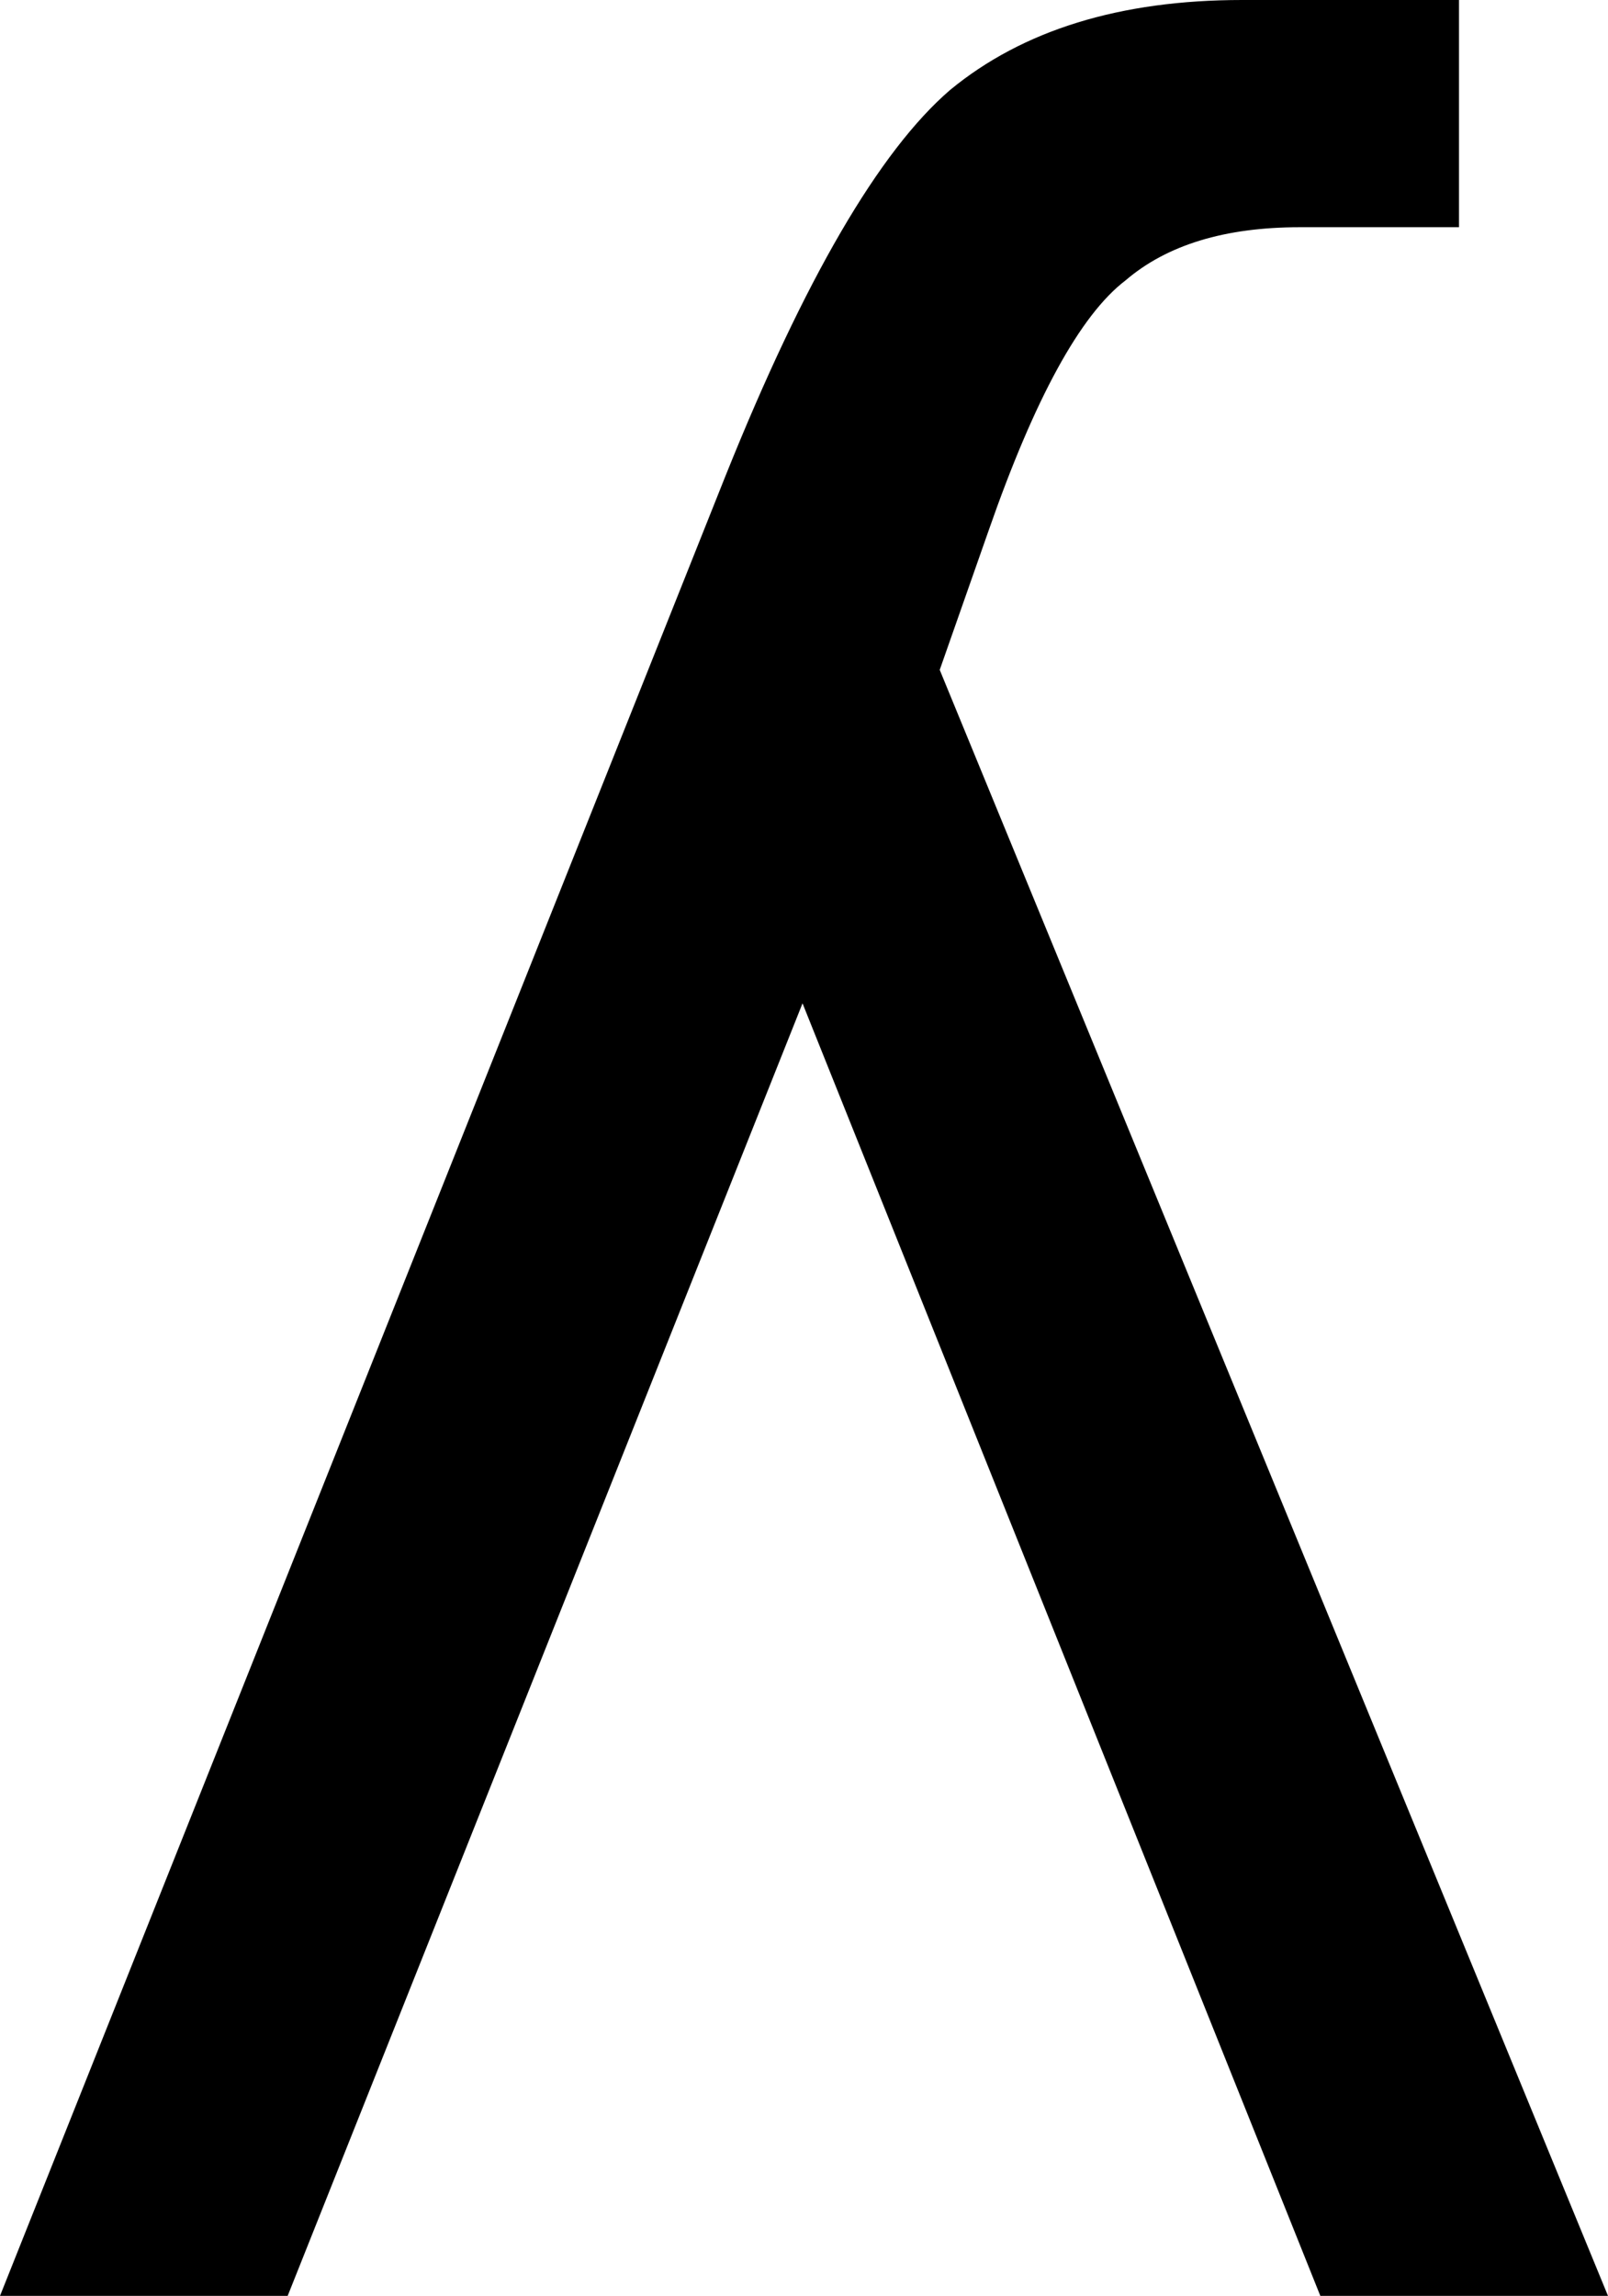
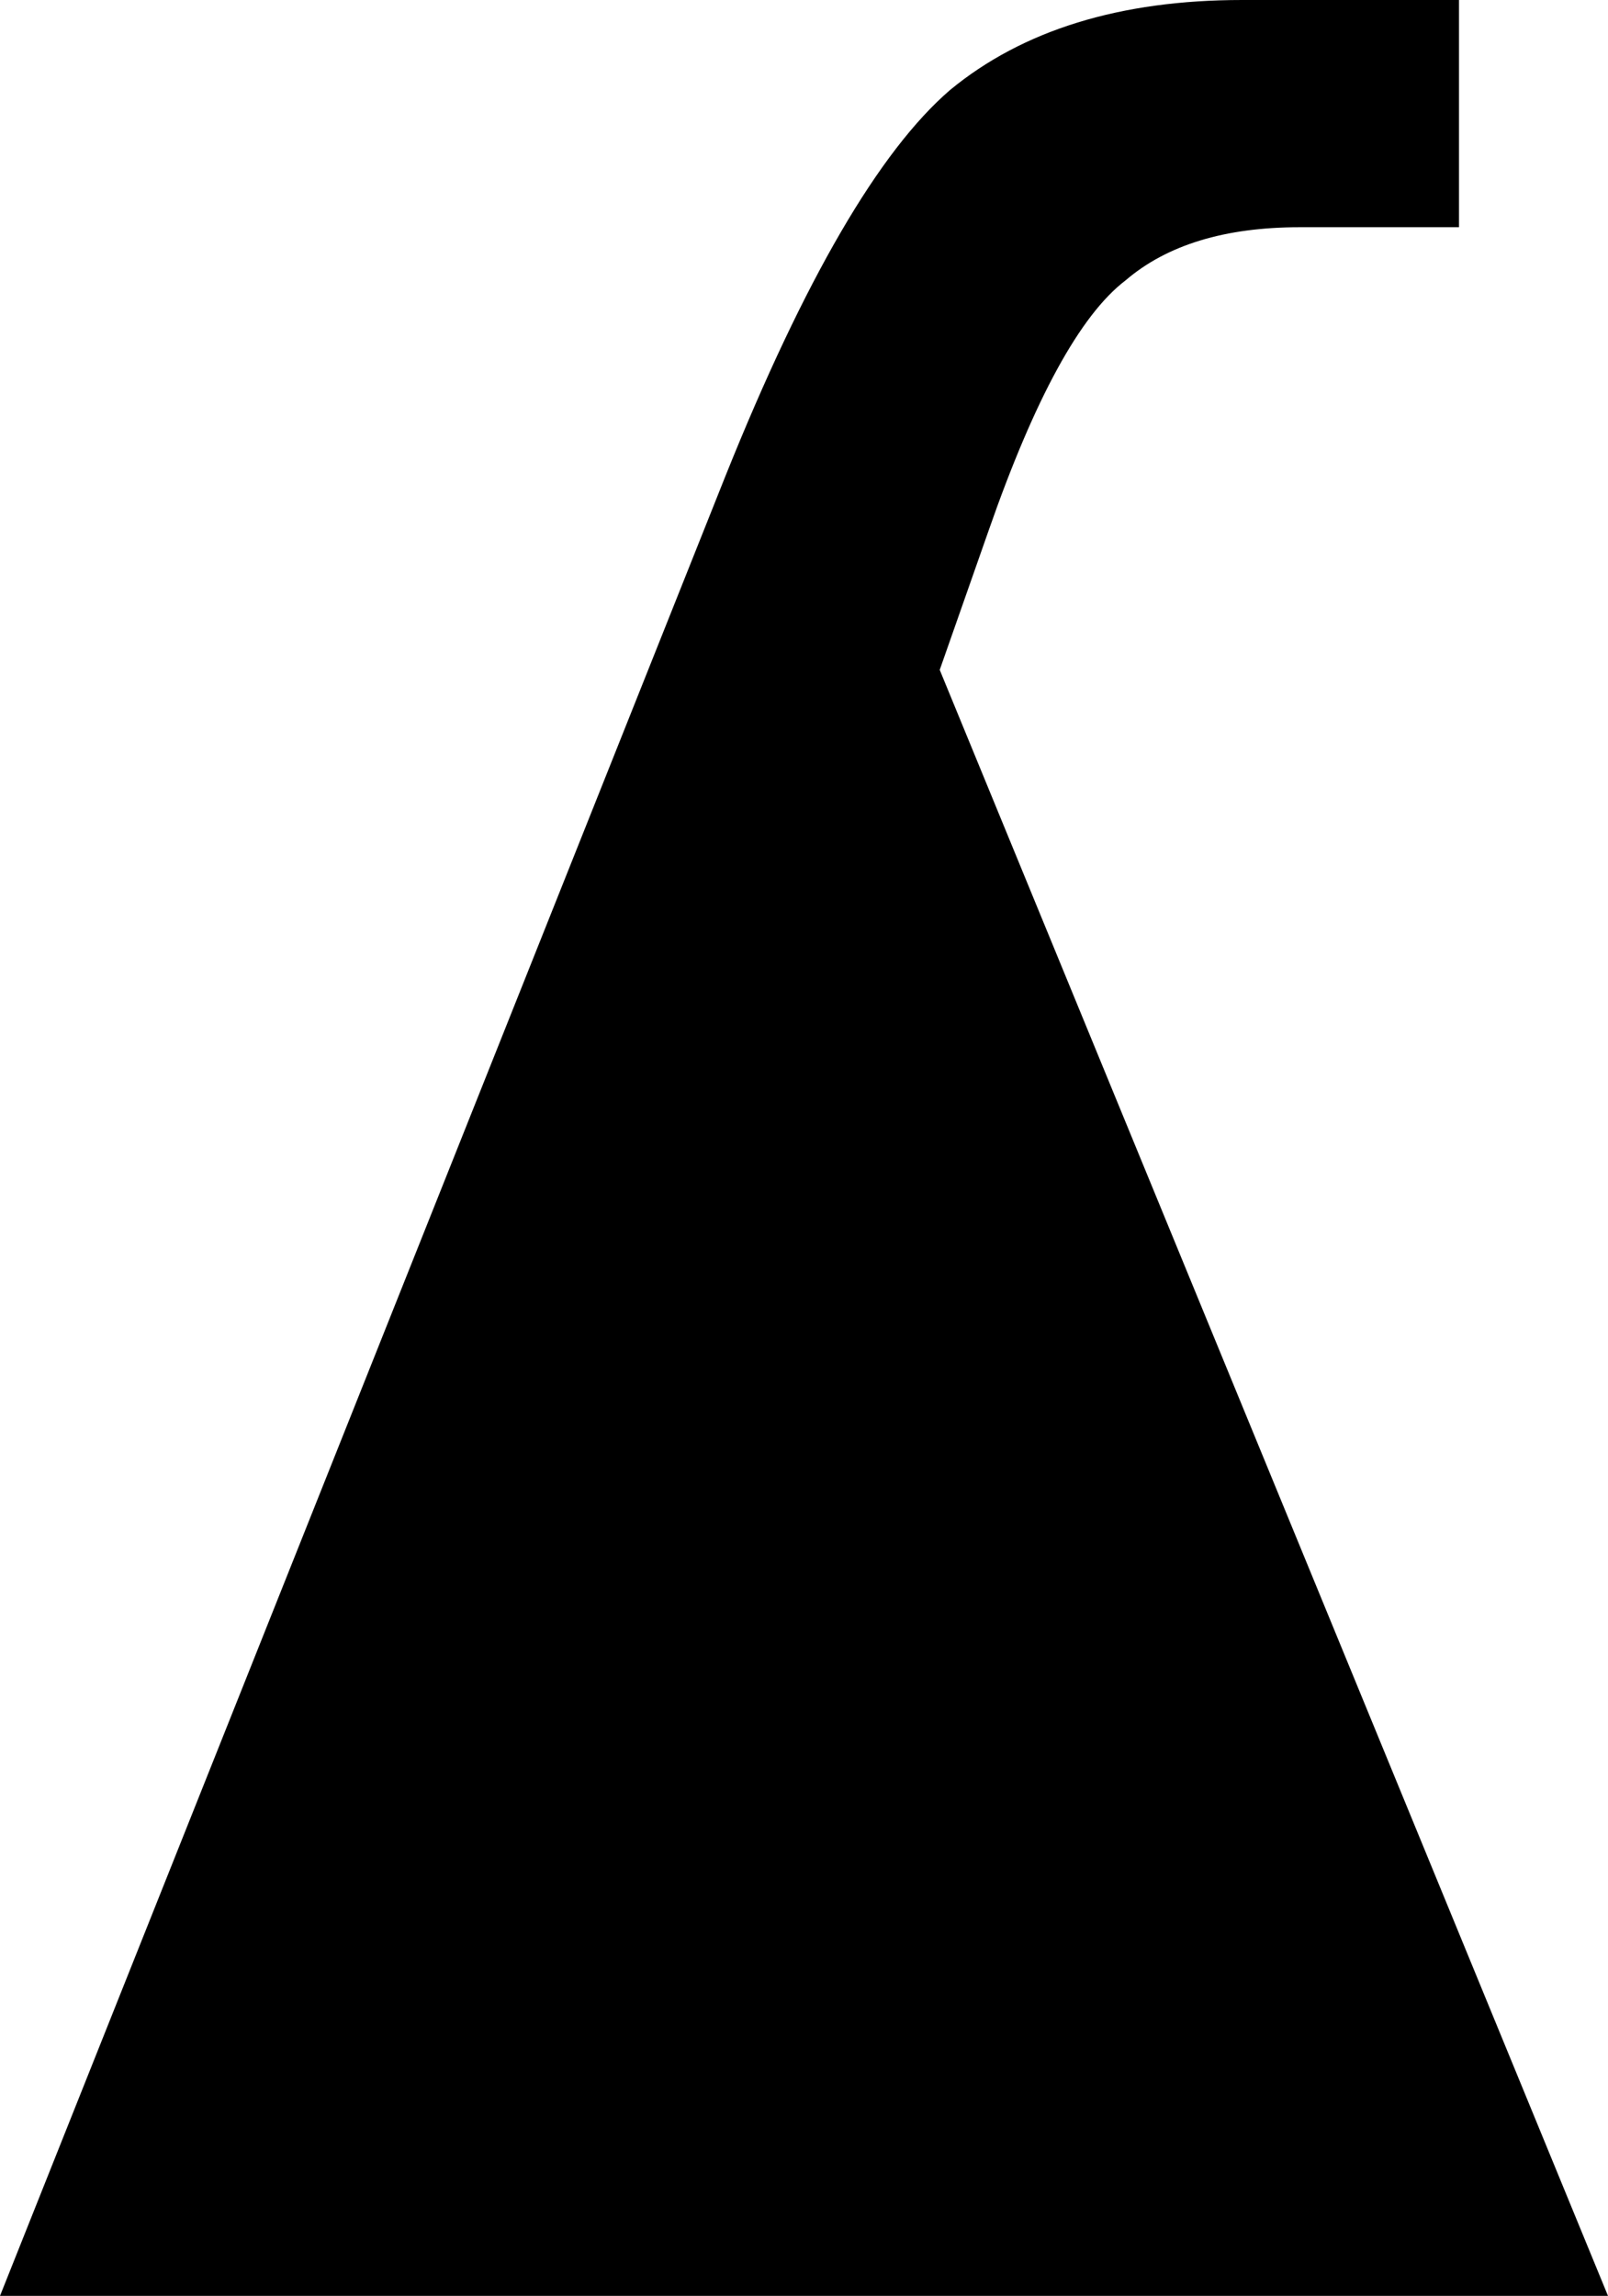
<svg xmlns="http://www.w3.org/2000/svg" xmlns:ns1="http://www.inkscape.org/namespaces/inkscape" xmlns:ns2="http://sodipodi.sourceforge.net/DTD/sodipodi-0.dtd" width="266.113" height="379.883" id="svg2" ns1:label="Pozadí" ns2:version="0.32" ns1:version="0.48.2 r9819" ns2:docname="0x028e.svg" version="1.0" ns1:export-filename="/home/jspitzm/lyx/lyx-devel/lib/images/ipa/unicode-insert_0x028e.png" ns1:export-xdpi="4.7383037" ns1:export-ydpi="4.7383037">
  <defs id="defs1876" />
  <ns2:namedview id="base" pagecolor="#ffffff" bordercolor="#666666" borderopacity="1.0" ns1:pageopacity="0.0" ns1:pageshadow="2" ns1:zoom="0.35" ns1:cx="375" ns1:cy="62.857143" ns1:document-units="px" ns1:current-layer="layer1" ns1:window-width="1280" ns1:window-height="968" ns1:window-x="0" ns1:window-y="0" showgrid="false" ns1:window-maximized="0" />
  <g ns1:label="Vrstva 1" ns1:groupmode="layer" id="layer1" transform="translate(339.903,454.398)">
-     <path transform="translate(-23.367,-155.415)" style="font-size:500px;font-style:normal;font-weight:normal;fill:black;fill-opacity:1;stroke:none;stroke-width:1px;stroke-linecap:butt;stroke-linejoin:miter;stroke-opacity:1;font-family:DejaVu Sans" d="M -316.536,80.9 L -196.419,-220.37 C -183.398,-252.759 -171.028,-273.999 -159.309,-284.09 C -147.265,-294.018 -131.152,-298.983 -110.97,-298.983 L -75.081,-298.983 L -75.081,-261.385 L -101.448,-261.385 C -113.818,-261.385 -123.421,-258.455 -130.257,-252.596 C -137.744,-246.899 -145.312,-233.065 -152.962,-211.092 L -161.018,-188.143 L -50.423,80.9 L -98.03,80.9 L -183.723,-132.967 L -268.929,80.9 L -316.536,80.9 z " id="text1870" />
+     <path transform="translate(-23.367,-155.415)" style="font-size:500px;font-style:normal;font-weight:normal;fill:black;fill-opacity:1;stroke:none;stroke-width:1px;stroke-linecap:butt;stroke-linejoin:miter;stroke-opacity:1;font-family:DejaVu Sans" d="M -316.536,80.9 L -196.419,-220.37 C -183.398,-252.759 -171.028,-273.999 -159.309,-284.09 C -147.265,-294.018 -131.152,-298.983 -110.97,-298.983 L -75.081,-298.983 L -75.081,-261.385 L -101.448,-261.385 C -113.818,-261.385 -123.421,-258.455 -130.257,-252.596 C -137.744,-246.899 -145.312,-233.065 -152.962,-211.092 L -161.018,-188.143 L -50.423,80.9 L -98.03,80.9 L -268.929,80.9 L -316.536,80.9 z " id="text1870" />
  </g>
</svg>